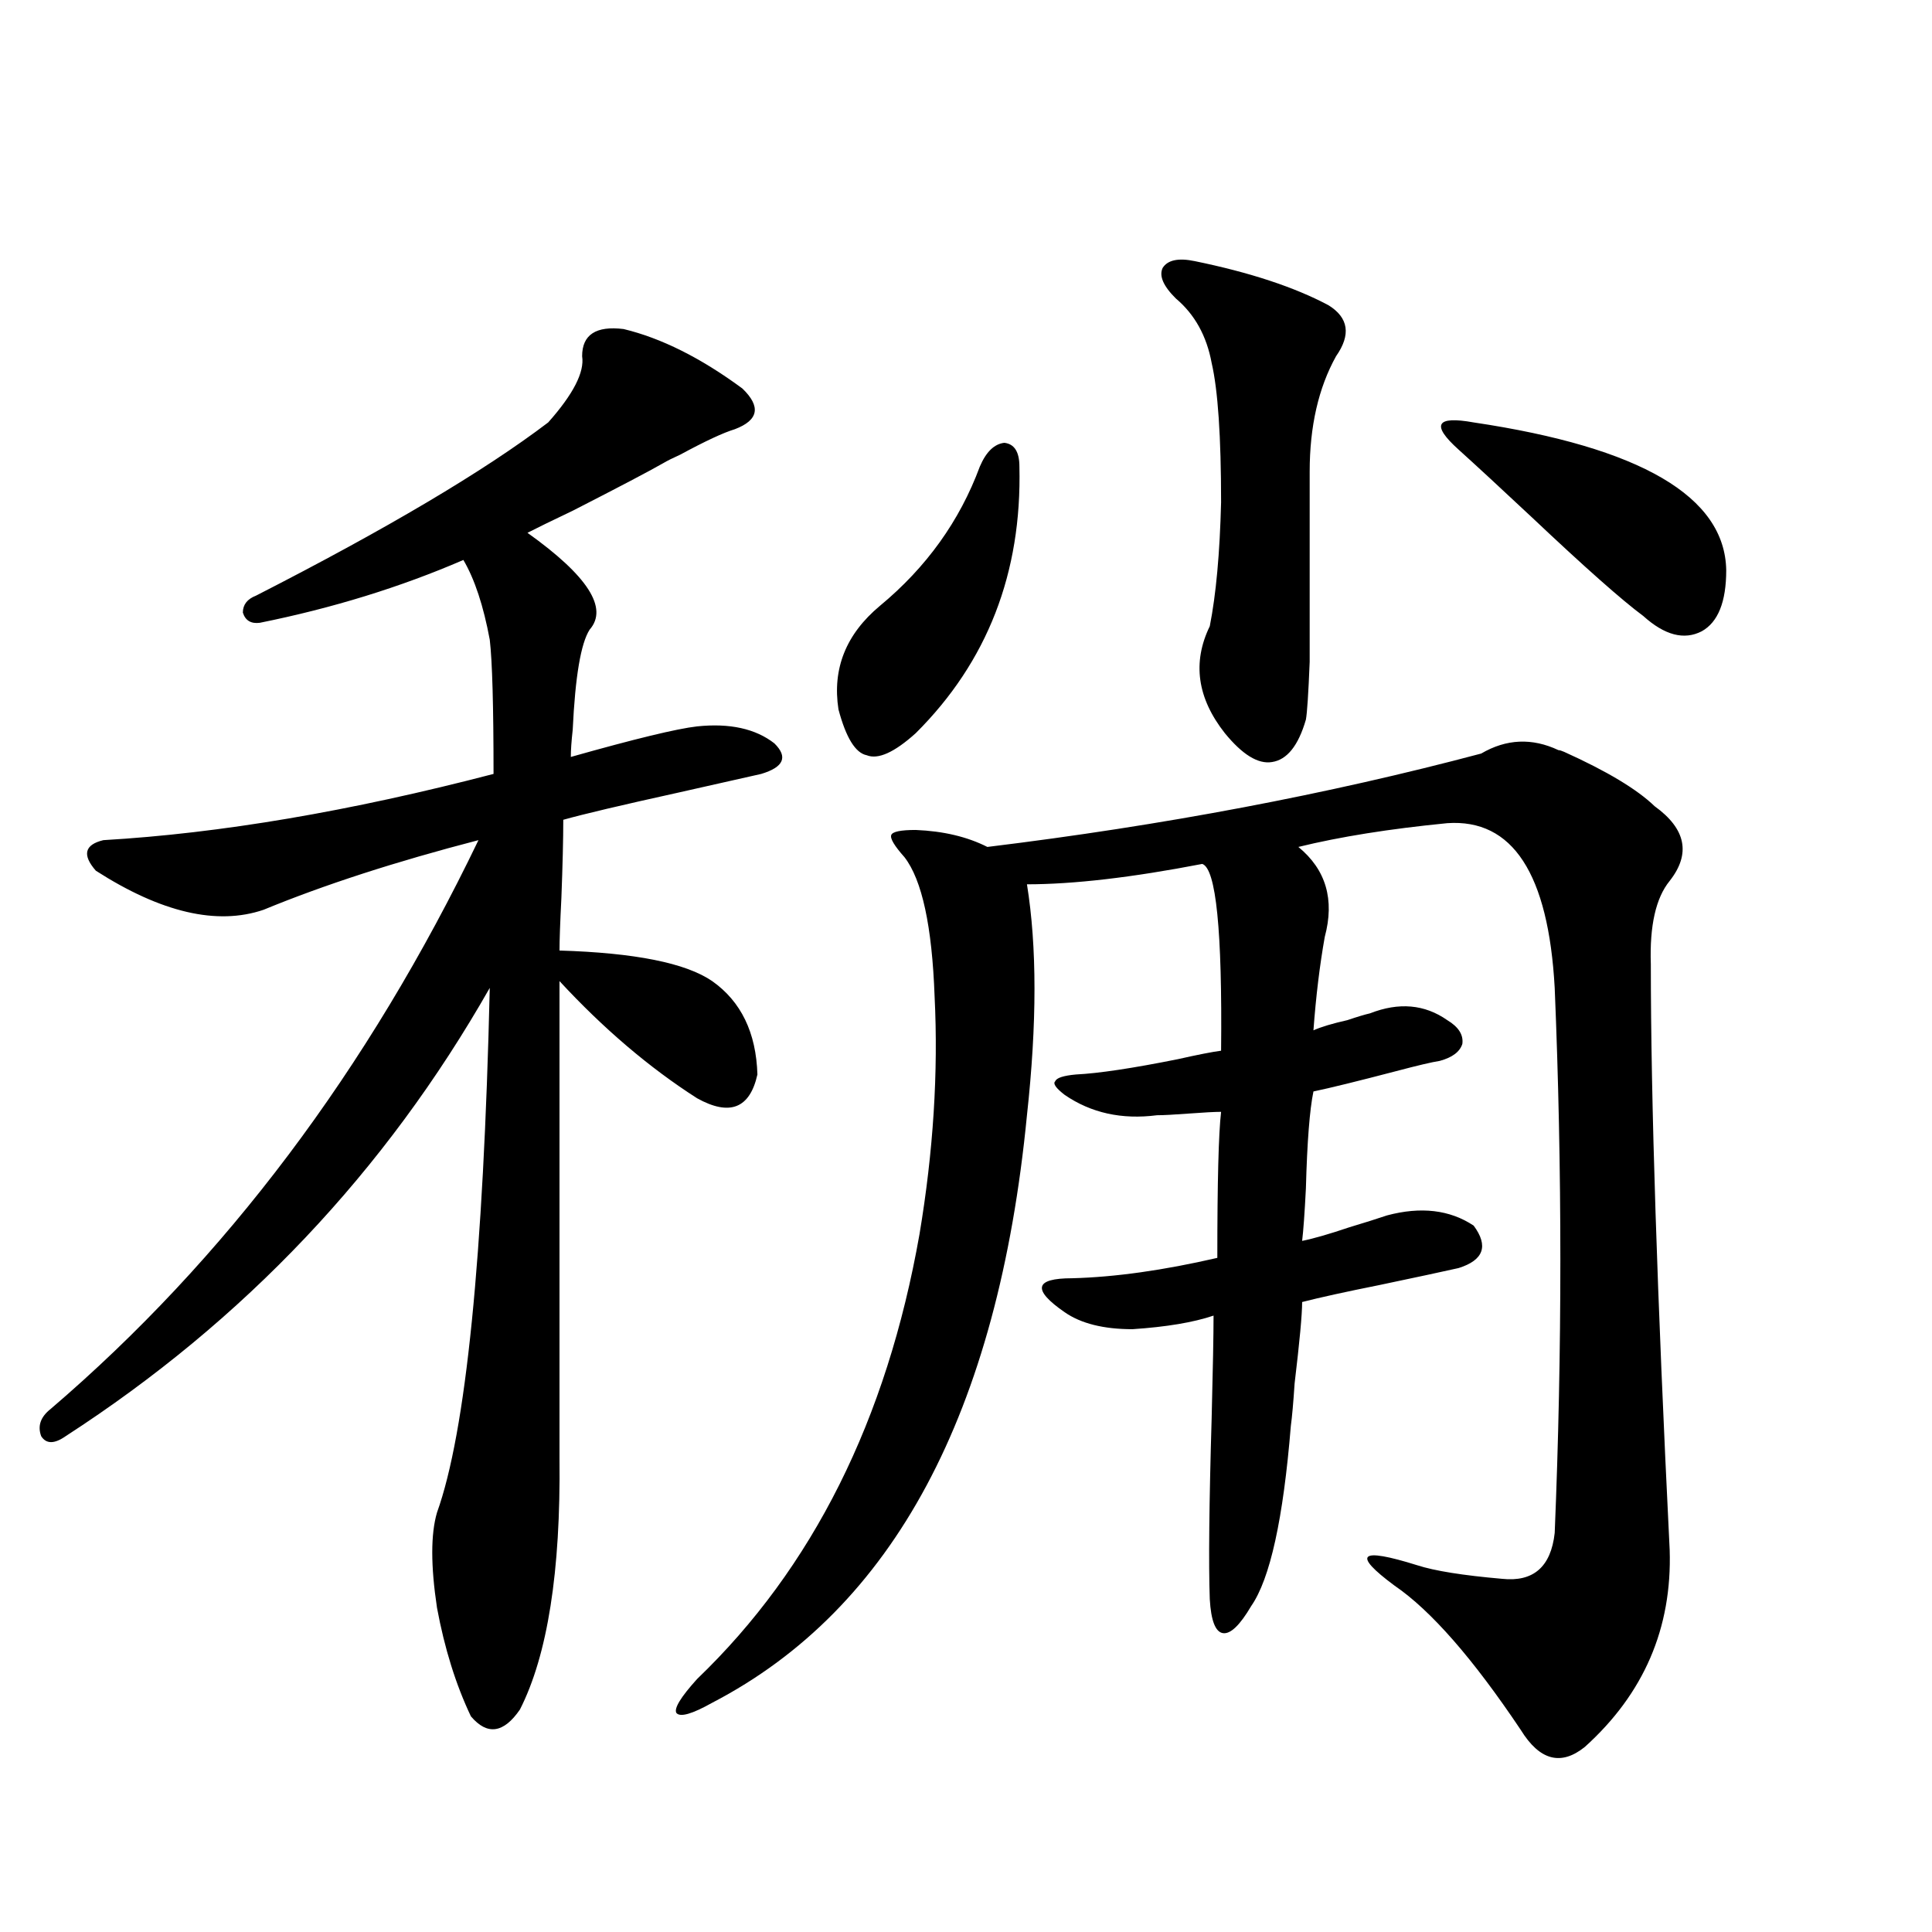
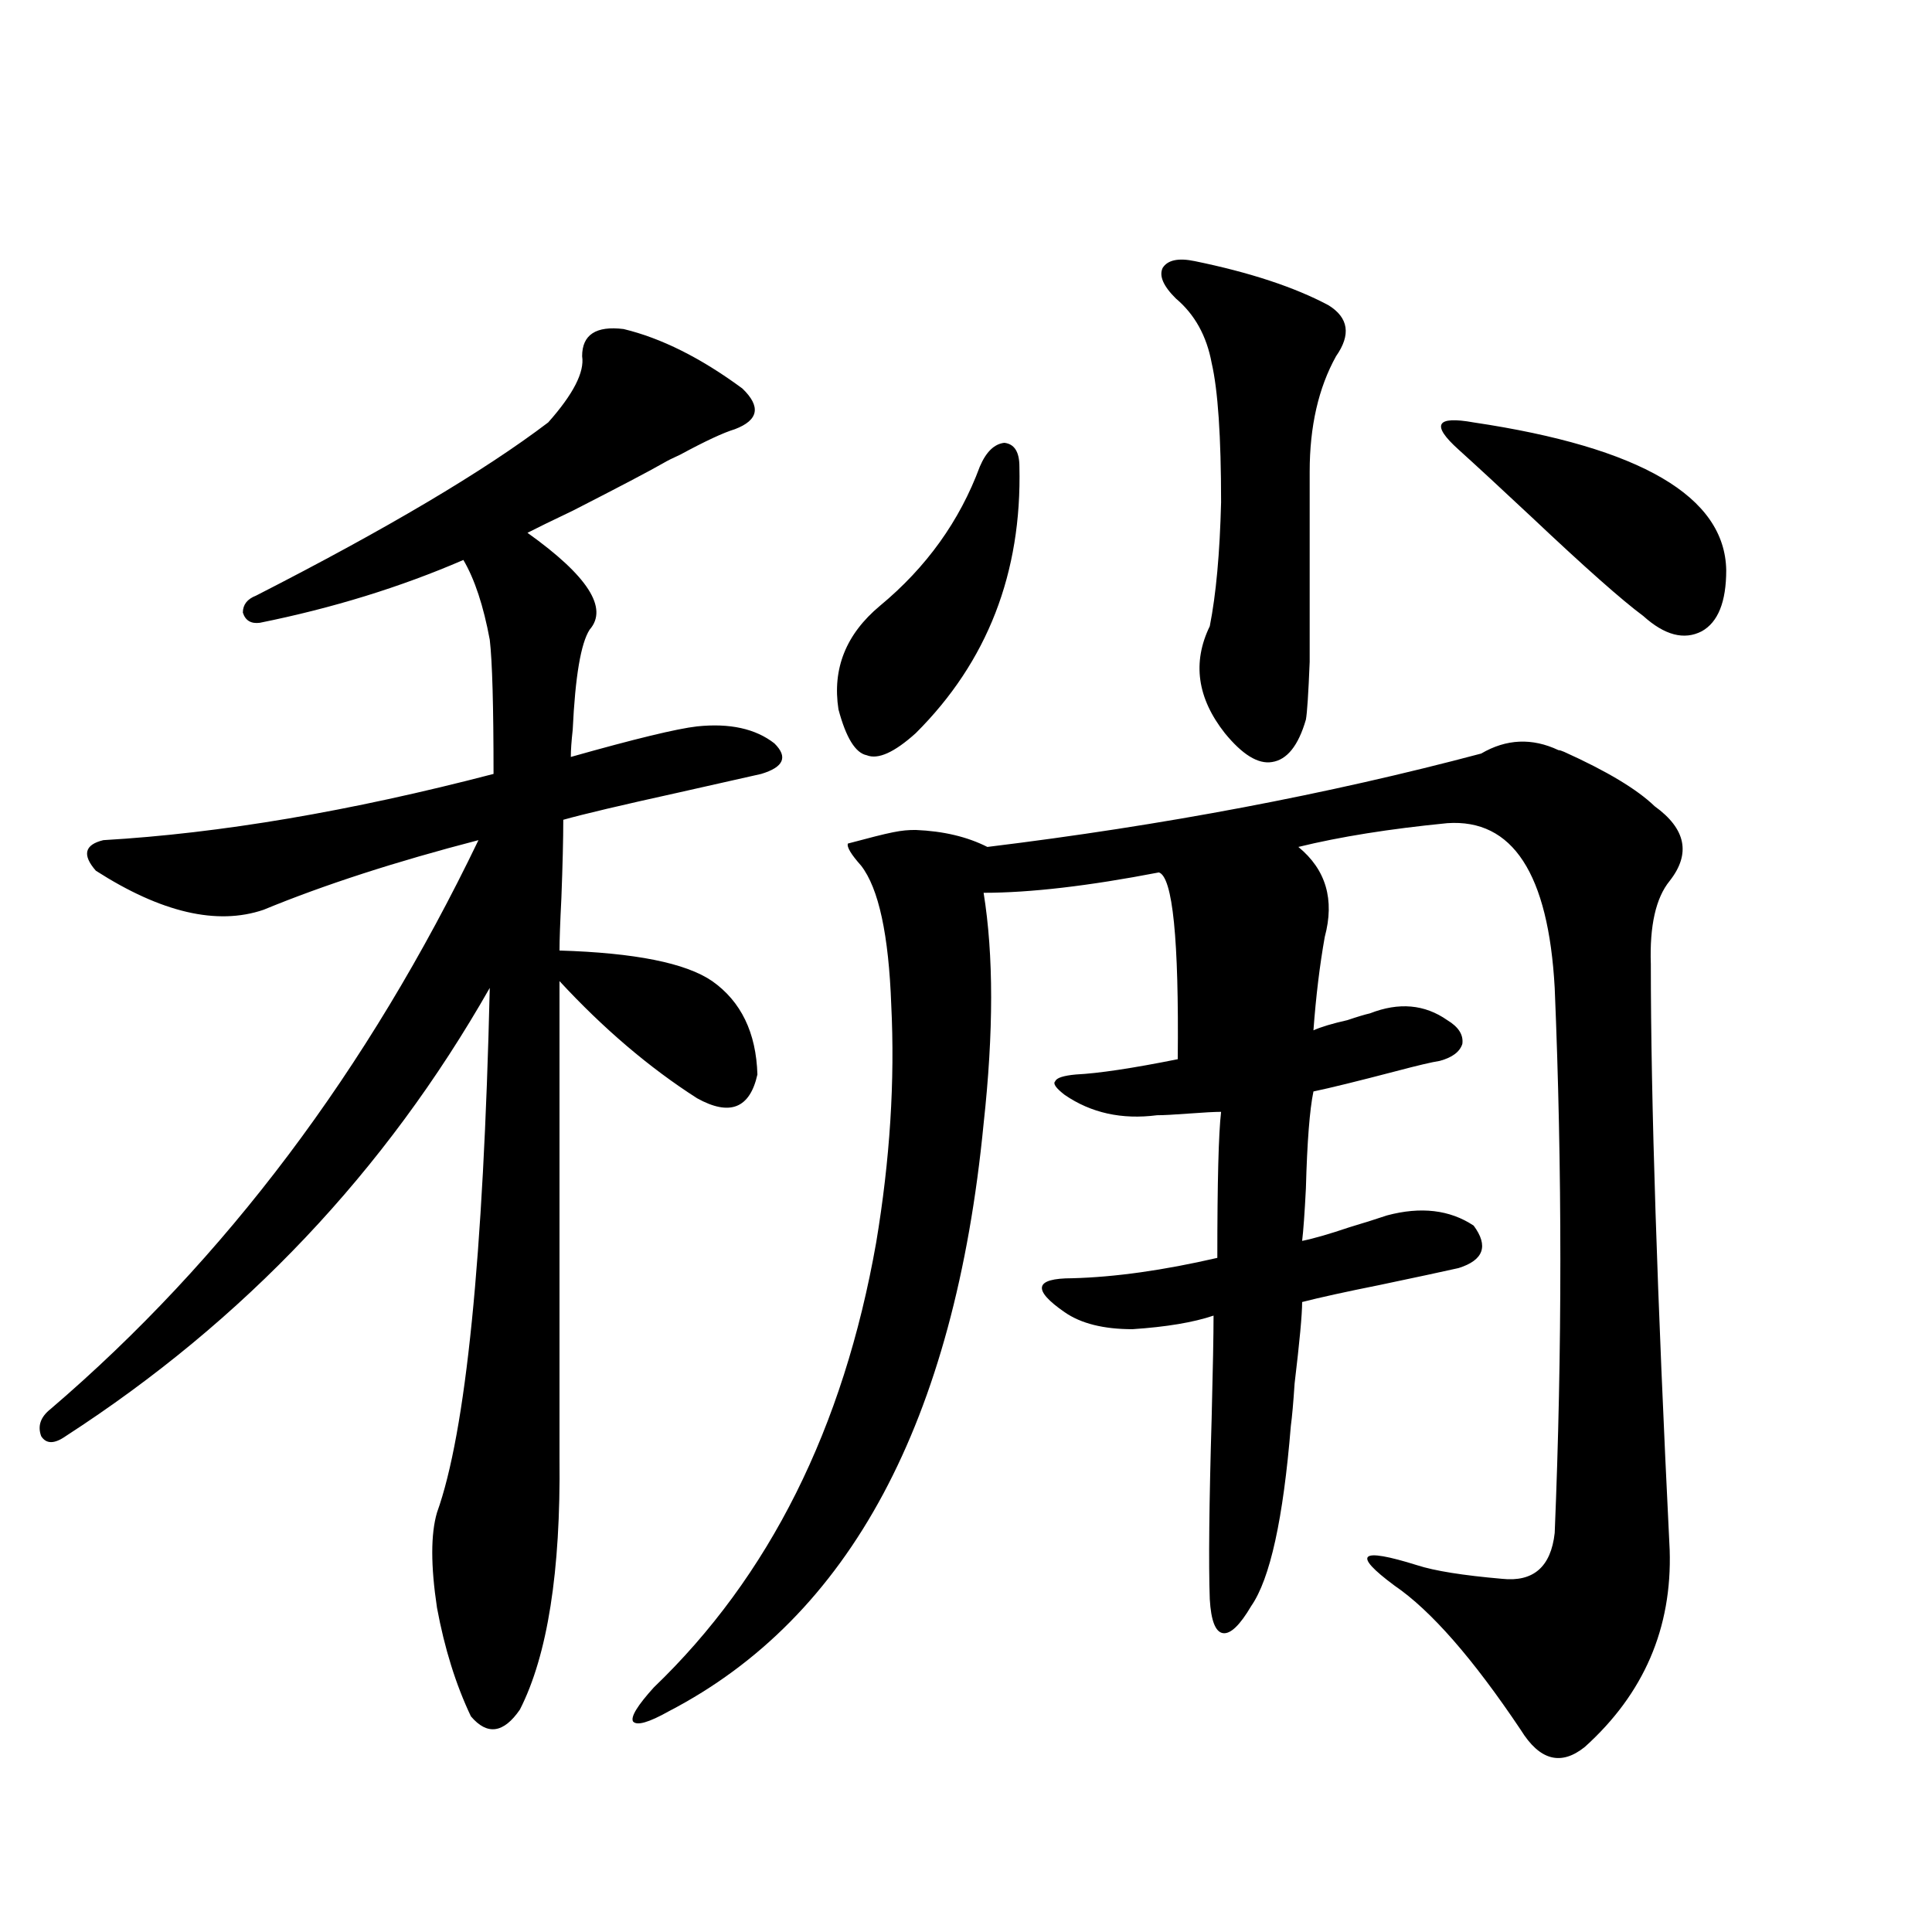
<svg xmlns="http://www.w3.org/2000/svg" version="1.1" id="图层_1" x="0px" y="0px" width="1000px" height="1000px" viewBox="0 0 1000 1000" enable-background="new 0 0 1000 1000" xml:space="preserve">
-   <path d="M322.772,170.309c19.512,4.697,39.999,14.941,61.462,30.762c9.756,9.38,8.445,16.411-3.902,21.094  c-5.854,1.758-15.289,6.152-28.292,13.184c-3.902,1.758-6.829,3.227-8.78,4.395c-7.164,4.106-22.773,12.305-46.828,24.609  c-11.066,5.273-18.871,9.091-23.414,11.426c31.219,22.275,41.95,38.974,32.194,50.098c-4.558,7.031-7.484,24.321-8.78,51.855  c-0.655,5.864-0.976,10.547-0.976,14.063c33.17-9.366,54.953-14.639,65.364-15.82c16.905-1.758,30.243,1.181,39.999,8.789  c7.149,7.031,4.878,12.305-6.829,15.82c-7.805,1.758-22.118,4.985-42.926,9.668c-29.268,6.455-49.114,11.137-59.511,14.063  c0,9.97-0.335,23.442-0.976,40.43c-0.655,12.895-0.976,21.973-0.976,27.246c39.023,1.181,65.364,6.455,79.022,15.82  c14.954,10.547,22.759,26.669,23.414,48.34c-3.902,17.578-14.313,21.684-31.219,12.305c-24.725-15.82-48.459-36.035-71.218-60.645  v246.973c0.641,58.598-6.188,101.953-20.487,130.078c-8.46,12.305-16.92,13.472-25.365,3.516  c-7.805-16.411-13.658-35.156-17.561-56.25c-3.262-21.67-3.262-38.081,0-49.219c14.954-41.597,24.055-132.124,27.316-271.582  C199.514,606.246,126.345,683.59,33.999,743.356c-5.854,4.106-10.091,4.106-12.683,0c-1.951-5.273-0.335-9.956,4.878-14.063  c90.395-77.344,164.219-175.479,221.458-294.434c-42.926,11.137-79.998,23.154-111.217,36.035  c-24.069,8.212-53.017,1.469-86.827-20.215c-7.164-8.198-5.854-13.472,3.902-15.82c60.486-3.516,127.802-14.941,201.946-34.277  c0-35.156-0.655-58.296-1.951-69.434c-3.262-17.578-7.805-31.338-13.658-41.309c-32.529,14.063-67.65,24.912-105.363,32.52  c-4.558,0.591-7.484-1.167-8.78-5.273c0-4.092,2.271-7.031,6.829-8.789c67.636-34.566,118.046-64.448,151.216-89.648  c13.003-14.639,18.856-26.065,17.561-34.277C301.31,173.248,308.459,168.551,322.772,170.309z M473.988,429.586  c14.299,0.591,26.661,3.516,37.072,8.789c91.05-11.124,176.246-27.246,255.604-48.34c13.003-7.608,26.341-8.198,39.999-1.758  c0.641,0,1.616,0.302,2.927,0.879c22.104,9.97,37.713,19.336,46.828,28.125c16.25,11.728,18.856,24.609,7.805,38.672  c-7.164,8.789-10.411,23.154-9.756,43.066c0,70.313,3.247,171.387,9.756,303.223c1.296,40.43-13.338,74.405-43.901,101.953  c-12.362,9.956-23.414,7.031-33.17-8.789c-24.725-36.914-46.508-61.826-65.364-74.707c-11.066-8.198-15.609-13.184-13.658-14.941  s10.396-0.288,25.365,4.395c9.101,2.939,23.734,5.273,43.901,7.031c16.25,1.758,25.365-6.152,27.316-23.73  c3.902-94.331,3.902-188.374,0-282.129c-3.262-59.175-21.798-87.588-55.608-85.254c-29.923,2.939-55.608,7.031-77.071,12.305  c14.299,11.728,18.856,27.246,13.658,46.582c-2.606,14.653-4.558,30.762-5.854,48.34c3.902-1.758,9.756-3.516,17.561-5.273  c5.198-1.758,9.101-2.925,11.707-3.516c14.954-5.85,28.292-4.683,39.999,3.516c5.854,3.516,8.445,7.622,7.805,12.305  c-1.311,4.106-5.213,7.031-11.707,8.789c-3.902,0.591-11.387,2.348-22.438,5.273c-20.167,5.273-34.48,8.789-42.926,10.547  c-1.951,9.38-3.262,26.079-3.902,50.098c-0.655,12.895-1.311,21.973-1.951,27.246c5.854-1.167,13.979-3.516,24.39-7.031  c7.805-2.334,14.299-4.395,19.512-6.152c17.561-4.683,32.515-2.925,44.877,5.273c7.805,10.547,5.198,17.88-7.805,21.973  c-7.805,1.758-21.463,4.697-40.975,8.789c-17.561,3.516-30.898,6.455-39.999,8.789c0,6.455-1.311,20.517-3.902,42.188  c-0.655,9.97-1.311,17.29-1.951,21.973c-3.902,48.052-10.731,79.102-20.487,93.164c-5.854,9.956-10.731,14.639-14.634,14.063  c-3.902-0.591-6.188-6.455-6.829-17.578c-0.655-18.155-0.335-49.507,0.976-94.043c0.641-25.186,0.976-42.764,0.976-52.734  c-10.411,3.516-24.39,5.864-41.95,7.031c-14.969,0-26.676-2.925-35.121-8.789c-8.46-5.85-12.362-10.245-11.707-13.184  c0.641-2.925,5.854-4.395,15.609-4.395c22.104-0.577,47.148-4.092,75.12-10.547c0-39.249,0.641-64.448,1.951-75.586  c-3.262,0-8.78,0.302-16.585,0.879c-7.805,0.591-13.338,0.879-16.585,0.879c-18.216,2.348-34.146-1.167-47.804-10.547  c-4.558-3.516-6.188-5.85-4.878-7.031c0.641-1.758,4.223-2.925,10.731-3.516c11.707-0.577,29.268-3.213,52.682-7.91  c10.396-2.334,17.881-3.804,22.438-4.395c0.641-62.1-2.606-94.331-9.756-96.68c-36.432,7.031-66.675,10.547-90.729,10.547  c5.198,32.231,5.198,72.07,0,119.531c-14.969,154.111-69.267,255.473-162.923,304.102c-10.411,5.85-16.585,7.608-18.536,5.273  c-1.311-2.348,2.271-8.212,10.731-17.578c59.831-57.417,98.199-134.17,115.119-230.273c7.149-42.764,9.756-83.784,7.805-123.047  c-1.311-36.323-6.509-60.342-15.609-72.07c-5.213-5.85-7.484-9.668-6.829-11.426C461.946,430.465,466.184,429.586,473.988,429.586z   M527.646,241.5c1.296,55.083-16.585,101.074-53.657,137.988c-11.066,9.97-19.512,13.774-25.365,11.426  c-5.854-1.167-10.731-9.077-14.634-23.73c-3.262-21.094,3.902-38.96,21.463-53.613c24.055-19.913,41.295-43.945,51.706-72.07  c3.247-7.608,7.47-11.714,12.683-12.305C525.039,229.786,527.646,233.892,527.646,241.5z M618.375,135.153  c28.612,5.864,51.706,13.486,69.267,22.852c10.396,6.455,11.707,15.244,3.902,26.367c-9.115,16.411-13.658,36.337-13.658,59.766  c0,32.822,0,54.794,0,65.918c0,14.063,0,24.912,0,32.52c-0.655,16.411-1.311,26.367-1.951,29.883  c-3.902,13.486-9.756,20.805-17.561,21.973c-7.164,1.181-15.289-3.804-24.39-14.941c-14.313-18.155-16.92-36.612-7.805-55.371  c3.247-16.397,5.198-37.793,5.854-64.16c0-33.975-1.631-58.008-4.878-72.07c-2.606-14.063-8.78-25.186-18.536-33.398  c-6.509-6.441-8.78-11.714-6.829-15.82C604.382,134.576,609.915,133.395,618.375,135.153z M762.762,218.649  c86.492,12.895,130.073,38.384,130.729,76.465c0,16.411-4.237,26.958-12.683,31.641c-9.115,4.697-19.191,2.06-30.243-7.91  c-11.066-8.198-30.243-25.186-57.56-50.977c-16.265-15.23-28.947-26.944-38.048-35.156c-7.164-6.441-10.091-10.835-8.78-13.184  C747.473,217.193,753.006,216.891,762.762,218.649z" />
+   <path d="M322.772,170.309c19.512,4.697,39.999,14.941,61.462,30.762c9.756,9.38,8.445,16.411-3.902,21.094  c-5.854,1.758-15.289,6.152-28.292,13.184c-3.902,1.758-6.829,3.227-8.78,4.395c-7.164,4.106-22.773,12.305-46.828,24.609  c-11.066,5.273-18.871,9.091-23.414,11.426c31.219,22.275,41.95,38.974,32.194,50.098c-4.558,7.031-7.484,24.321-8.78,51.855  c-0.655,5.864-0.976,10.547-0.976,14.063c33.17-9.366,54.953-14.639,65.364-15.82c16.905-1.758,30.243,1.181,39.999,8.789  c7.149,7.031,4.878,12.305-6.829,15.82c-7.805,1.758-22.118,4.985-42.926,9.668c-29.268,6.455-49.114,11.137-59.511,14.063  c0,9.97-0.335,23.442-0.976,40.43c-0.655,12.895-0.976,21.973-0.976,27.246c39.023,1.181,65.364,6.455,79.022,15.82  c14.954,10.547,22.759,26.669,23.414,48.34c-3.902,17.578-14.313,21.684-31.219,12.305c-24.725-15.82-48.459-36.035-71.218-60.645  v246.973c0.641,58.598-6.188,101.953-20.487,130.078c-8.46,12.305-16.92,13.472-25.365,3.516  c-7.805-16.411-13.658-35.156-17.561-56.25c-3.262-21.67-3.262-38.081,0-49.219c14.954-41.597,24.055-132.124,27.316-271.582  C199.514,606.246,126.345,683.59,33.999,743.356c-5.854,4.106-10.091,4.106-12.683,0c-1.951-5.273-0.335-9.956,4.878-14.063  c90.395-77.344,164.219-175.479,221.458-294.434c-42.926,11.137-79.998,23.154-111.217,36.035  c-24.069,8.212-53.017,1.469-86.827-20.215c-7.164-8.198-5.854-13.472,3.902-15.82c60.486-3.516,127.802-14.941,201.946-34.277  c0-35.156-0.655-58.296-1.951-69.434c-3.262-17.578-7.805-31.338-13.658-41.309c-32.529,14.063-67.65,24.912-105.363,32.52  c-4.558,0.591-7.484-1.167-8.78-5.273c0-4.092,2.271-7.031,6.829-8.789c67.636-34.566,118.046-64.448,151.216-89.648  c13.003-14.639,18.856-26.065,17.561-34.277C301.31,173.248,308.459,168.551,322.772,170.309z M473.988,429.586  c14.299,0.591,26.661,3.516,37.072,8.789c91.05-11.124,176.246-27.246,255.604-48.34c13.003-7.608,26.341-8.198,39.999-1.758  c0.641,0,1.616,0.302,2.927,0.879c22.104,9.97,37.713,19.336,46.828,28.125c16.25,11.728,18.856,24.609,7.805,38.672  c-7.164,8.789-10.411,23.154-9.756,43.066c0,70.313,3.247,171.387,9.756,303.223c1.296,40.43-13.338,74.405-43.901,101.953  c-12.362,9.956-23.414,7.031-33.17-8.789c-24.725-36.914-46.508-61.826-65.364-74.707c-11.066-8.198-15.609-13.184-13.658-14.941  s10.396-0.288,25.365,4.395c9.101,2.939,23.734,5.273,43.901,7.031c16.25,1.758,25.365-6.152,27.316-23.73  c3.902-94.331,3.902-188.374,0-282.129c-3.262-59.175-21.798-87.588-55.608-85.254c-29.923,2.939-55.608,7.031-77.071,12.305  c14.299,11.728,18.856,27.246,13.658,46.582c-2.606,14.653-4.558,30.762-5.854,48.34c3.902-1.758,9.756-3.516,17.561-5.273  c5.198-1.758,9.101-2.925,11.707-3.516c14.954-5.85,28.292-4.683,39.999,3.516c5.854,3.516,8.445,7.622,7.805,12.305  c-1.311,4.106-5.213,7.031-11.707,8.789c-3.902,0.591-11.387,2.348-22.438,5.273c-20.167,5.273-34.48,8.789-42.926,10.547  c-1.951,9.38-3.262,26.079-3.902,50.098c-0.655,12.895-1.311,21.973-1.951,27.246c5.854-1.167,13.979-3.516,24.39-7.031  c7.805-2.334,14.299-4.395,19.512-6.152c17.561-4.683,32.515-2.925,44.877,5.273c7.805,10.547,5.198,17.88-7.805,21.973  c-7.805,1.758-21.463,4.697-40.975,8.789c-17.561,3.516-30.898,6.455-39.999,8.789c0,6.455-1.311,20.517-3.902,42.188  c-0.655,9.97-1.311,17.29-1.951,21.973c-3.902,48.052-10.731,79.102-20.487,93.164c-5.854,9.956-10.731,14.639-14.634,14.063  c-3.902-0.591-6.188-6.455-6.829-17.578c-0.655-18.155-0.335-49.507,0.976-94.043c0.641-25.186,0.976-42.764,0.976-52.734  c-10.411,3.516-24.39,5.864-41.95,7.031c-14.969,0-26.676-2.925-35.121-8.789c-8.46-5.85-12.362-10.245-11.707-13.184  c0.641-2.925,5.854-4.395,15.609-4.395c22.104-0.577,47.148-4.092,75.12-10.547c0-39.249,0.641-64.448,1.951-75.586  c-3.262,0-8.78,0.302-16.585,0.879c-7.805,0.591-13.338,0.879-16.585,0.879c-18.216,2.348-34.146-1.167-47.804-10.547  c-4.558-3.516-6.188-5.85-4.878-7.031c0.641-1.758,4.223-2.925,10.731-3.516c11.707-0.577,29.268-3.213,52.682-7.91  c0.641-62.1-2.606-94.331-9.756-96.68c-36.432,7.031-66.675,10.547-90.729,10.547  c5.198,32.231,5.198,72.07,0,119.531c-14.969,154.111-69.267,255.473-162.923,304.102c-10.411,5.85-16.585,7.608-18.536,5.273  c-1.311-2.348,2.271-8.212,10.731-17.578c59.831-57.417,98.199-134.17,115.119-230.273c7.149-42.764,9.756-83.784,7.805-123.047  c-1.311-36.323-6.509-60.342-15.609-72.07c-5.213-5.85-7.484-9.668-6.829-11.426C461.946,430.465,466.184,429.586,473.988,429.586z   M527.646,241.5c1.296,55.083-16.585,101.074-53.657,137.988c-11.066,9.97-19.512,13.774-25.365,11.426  c-5.854-1.167-10.731-9.077-14.634-23.73c-3.262-21.094,3.902-38.96,21.463-53.613c24.055-19.913,41.295-43.945,51.706-72.07  c3.247-7.608,7.47-11.714,12.683-12.305C525.039,229.786,527.646,233.892,527.646,241.5z M618.375,135.153  c28.612,5.864,51.706,13.486,69.267,22.852c10.396,6.455,11.707,15.244,3.902,26.367c-9.115,16.411-13.658,36.337-13.658,59.766  c0,32.822,0,54.794,0,65.918c0,14.063,0,24.912,0,32.52c-0.655,16.411-1.311,26.367-1.951,29.883  c-3.902,13.486-9.756,20.805-17.561,21.973c-7.164,1.181-15.289-3.804-24.39-14.941c-14.313-18.155-16.92-36.612-7.805-55.371  c3.247-16.397,5.198-37.793,5.854-64.16c0-33.975-1.631-58.008-4.878-72.07c-2.606-14.063-8.78-25.186-18.536-33.398  c-6.509-6.441-8.78-11.714-6.829-15.82C604.382,134.576,609.915,133.395,618.375,135.153z M762.762,218.649  c86.492,12.895,130.073,38.384,130.729,76.465c0,16.411-4.237,26.958-12.683,31.641c-9.115,4.697-19.191,2.06-30.243-7.91  c-11.066-8.198-30.243-25.186-57.56-50.977c-16.265-15.23-28.947-26.944-38.048-35.156c-7.164-6.441-10.091-10.835-8.78-13.184  C747.473,217.193,753.006,216.891,762.762,218.649z" />
</svg>